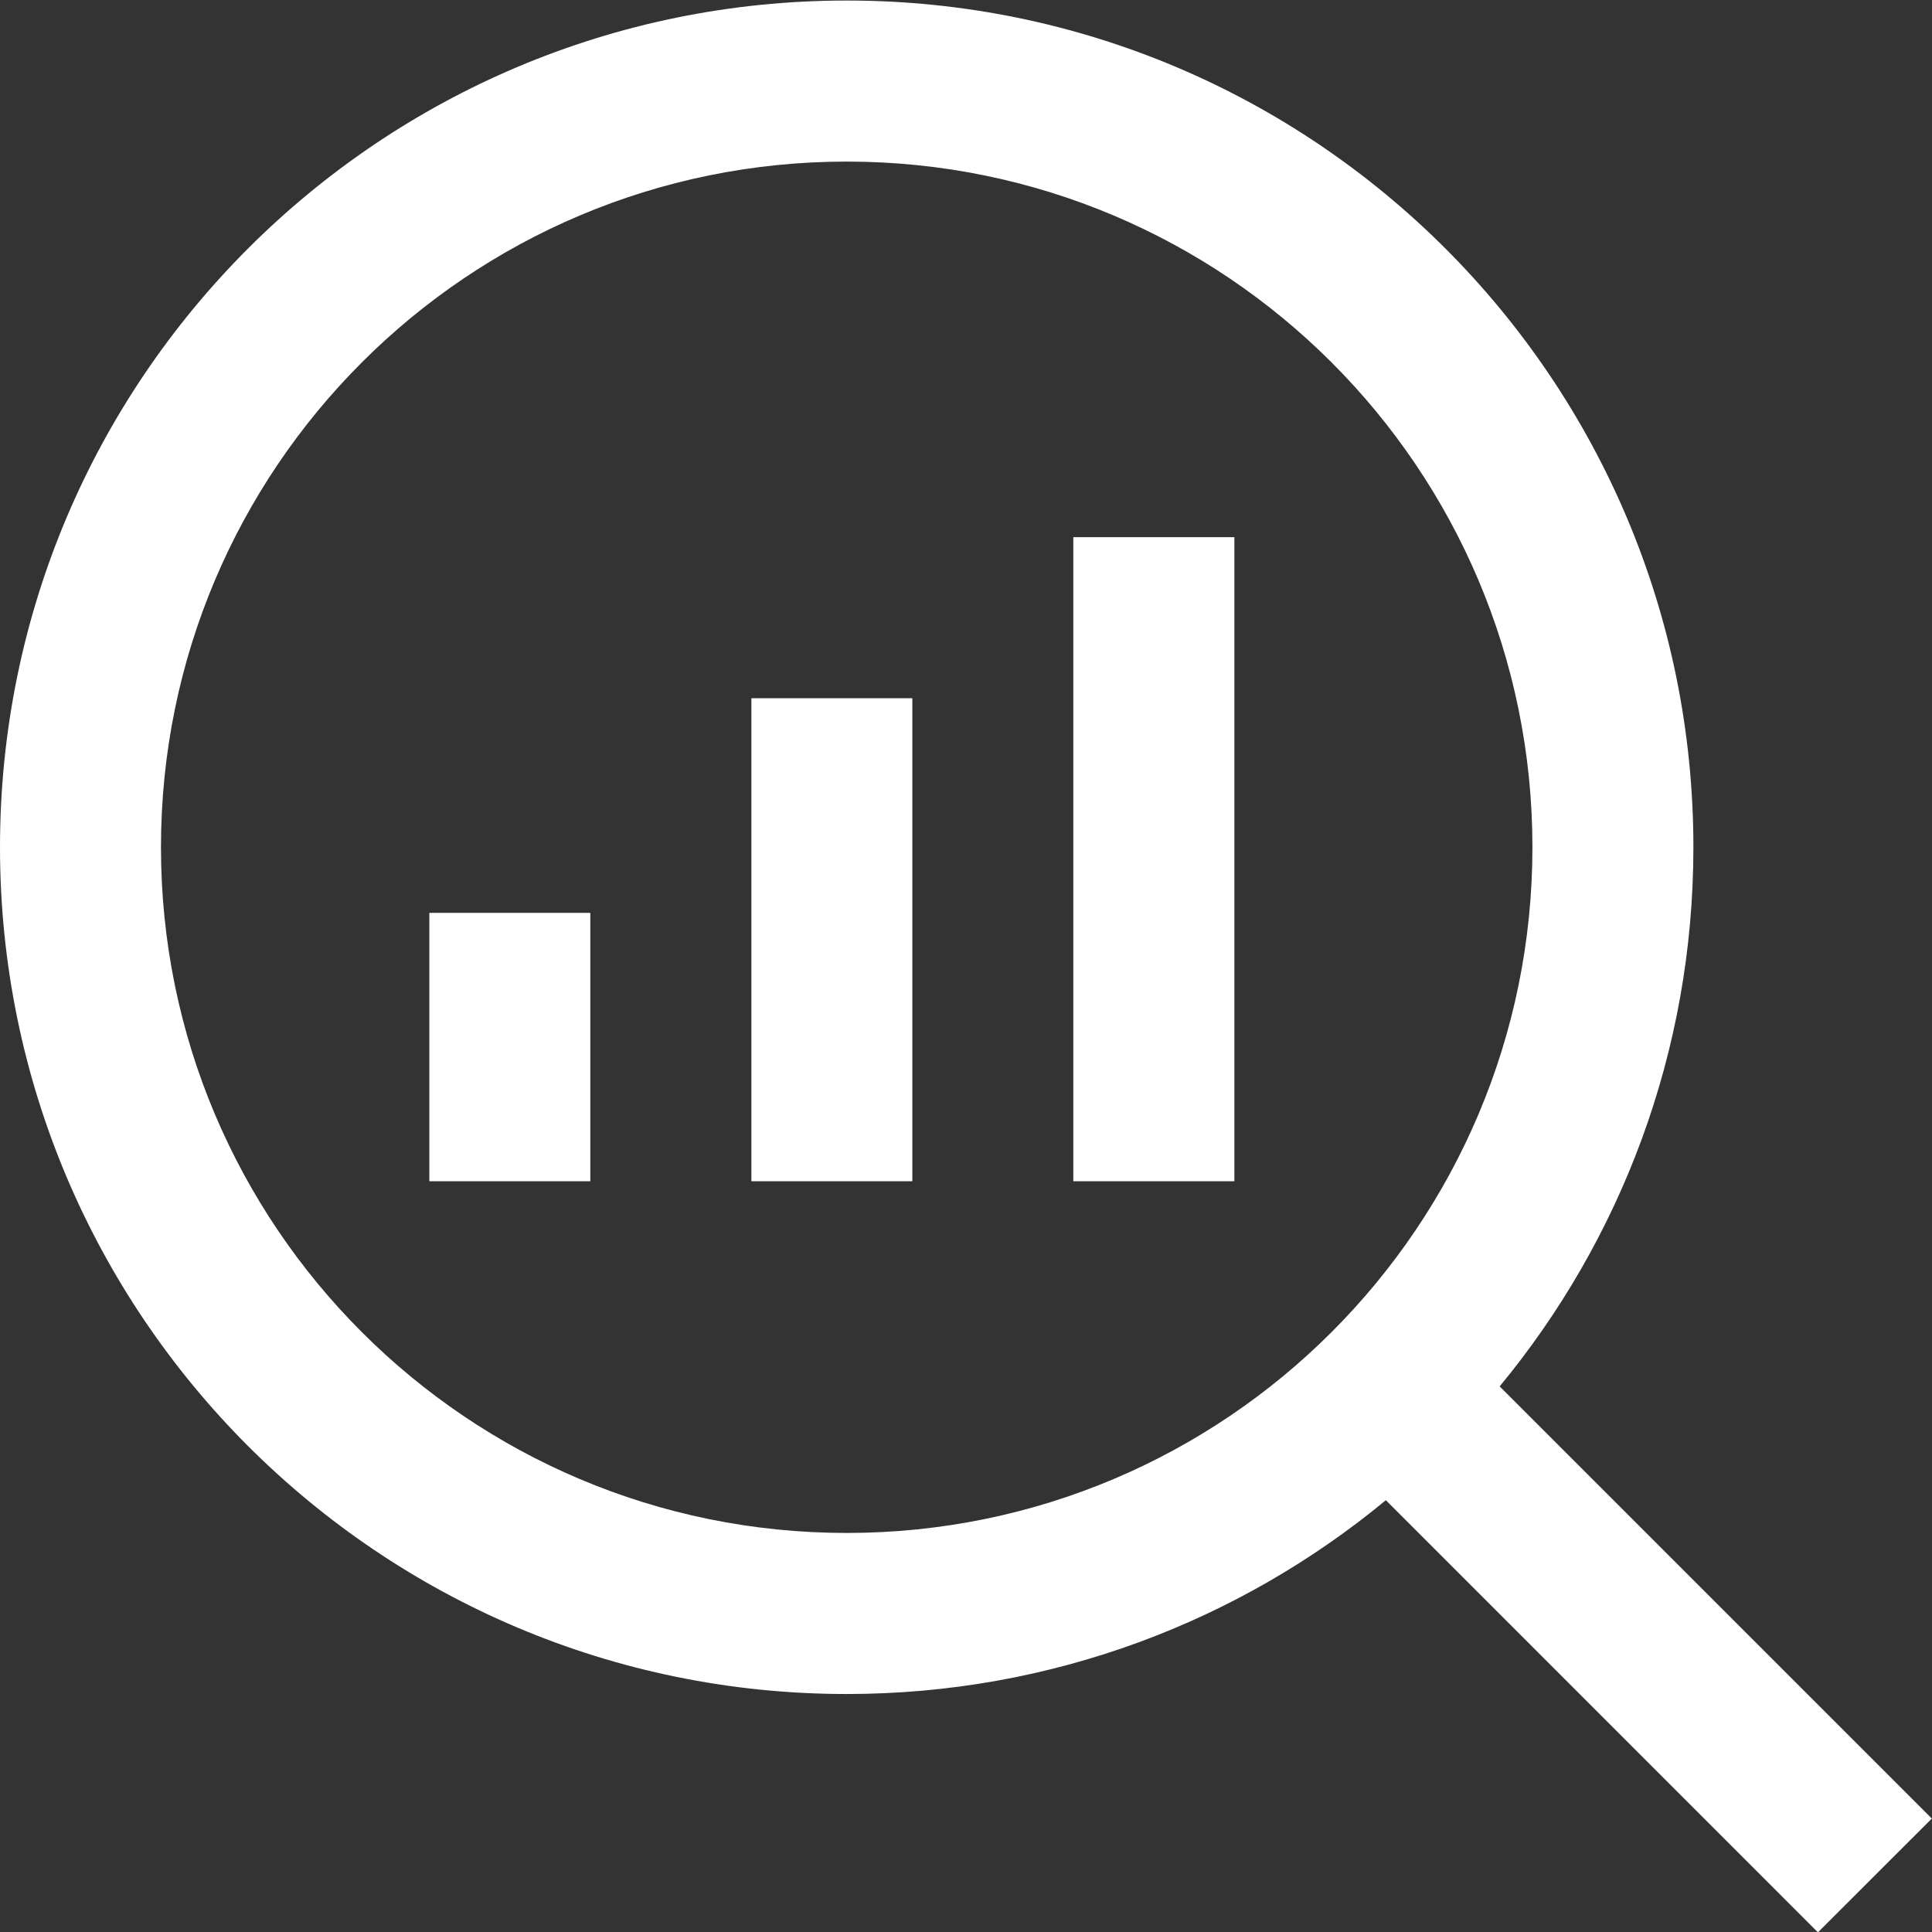
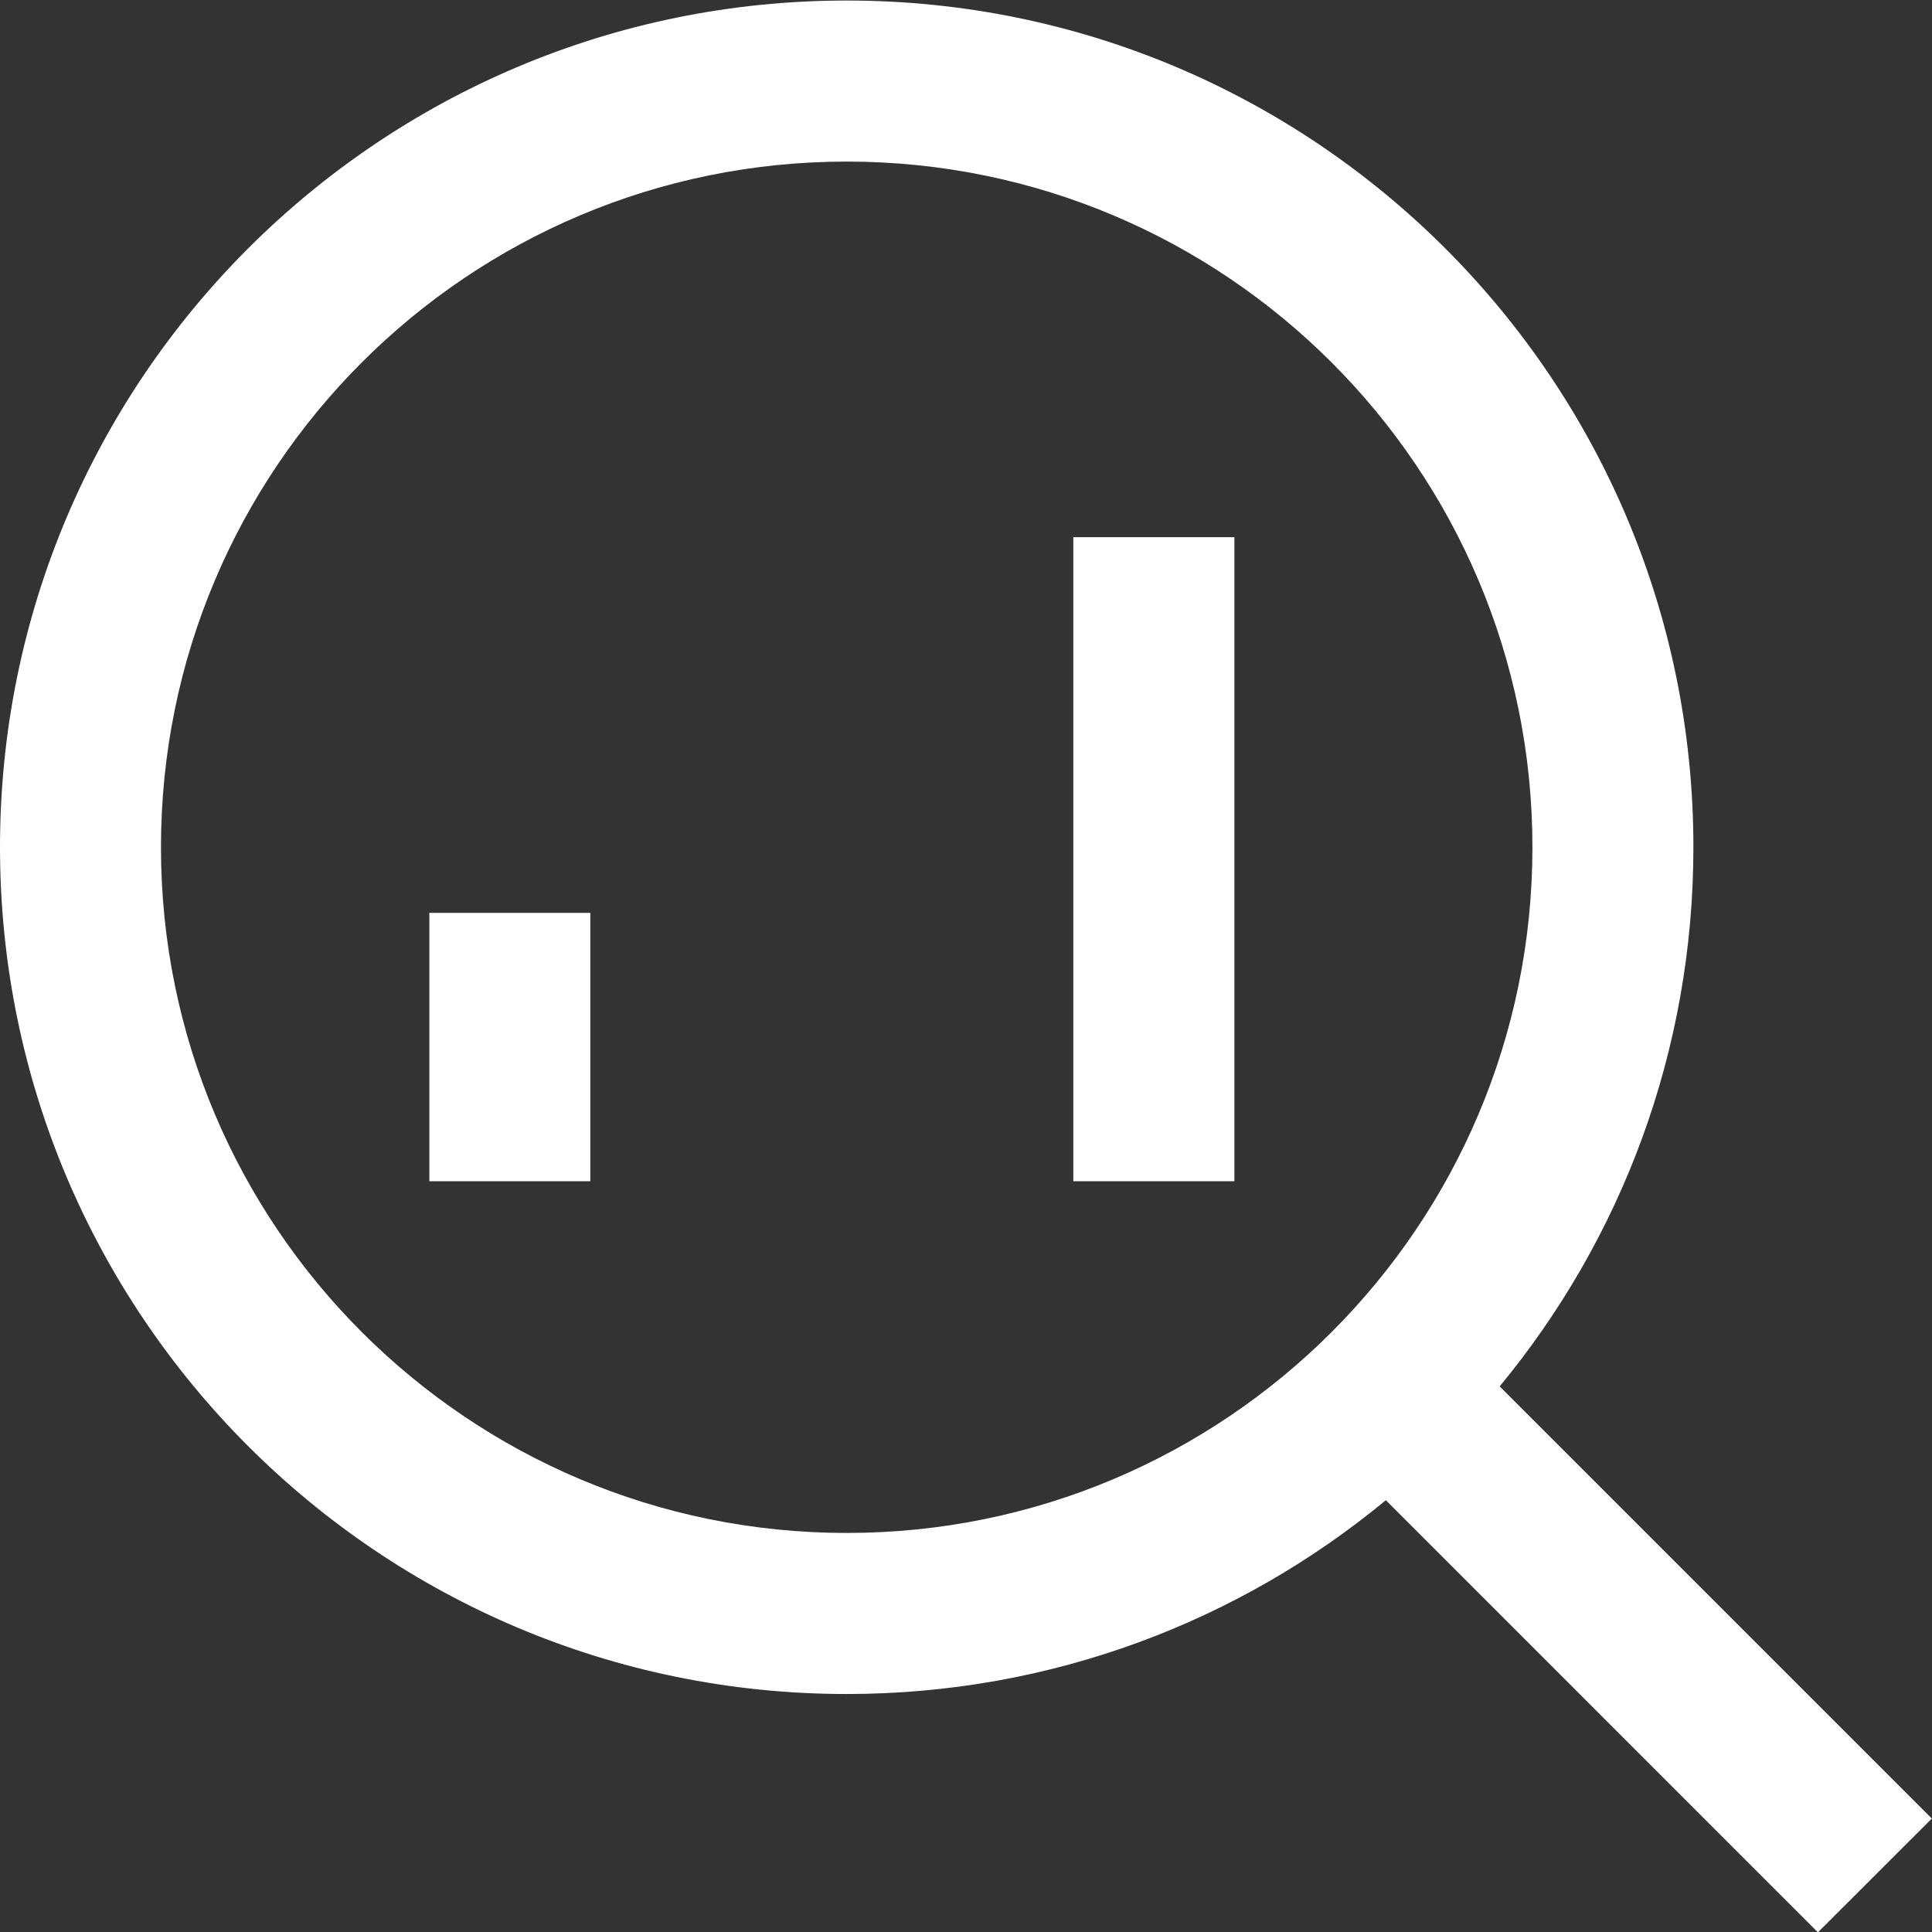
<svg xmlns="http://www.w3.org/2000/svg" width="22" height="22" viewBox="0 0 22 22" fill="none">
  <rect x="0" y="0" width="22" height="22" fill="#333333" stroke="none" />
  <path d="M12.222 6.117V13.451H14.056V6.117H12.222Z" fill="white" />
-   <path d="M8.556 7.951V13.451H10.389V7.951H8.556Z" fill="white" />
  <path d="M4.889 10.395V13.451H6.722V10.395H4.889Z" fill="white" />
  <path fill-rule="evenodd" clip-rule="evenodd" d="M9.642 19.29C11.974 19.29 14.113 18.462 15.781 17.083L20.701 22.004L21.998 20.708L17.077 15.787C18.455 14.119 19.283 11.98 19.283 9.648C19.283 4.323 14.967 0.006 9.642 0.006C4.317 0.006 0 4.323 0 9.648C0 14.973 4.317 19.29 9.642 19.29ZM9.642 17.456C13.954 17.456 17.45 13.96 17.45 9.648C17.45 5.336 13.954 1.84 9.642 1.84C5.329 1.84 1.833 5.336 1.833 9.648C1.833 13.96 5.329 17.456 9.642 17.456Z" fill="white" />
</svg>